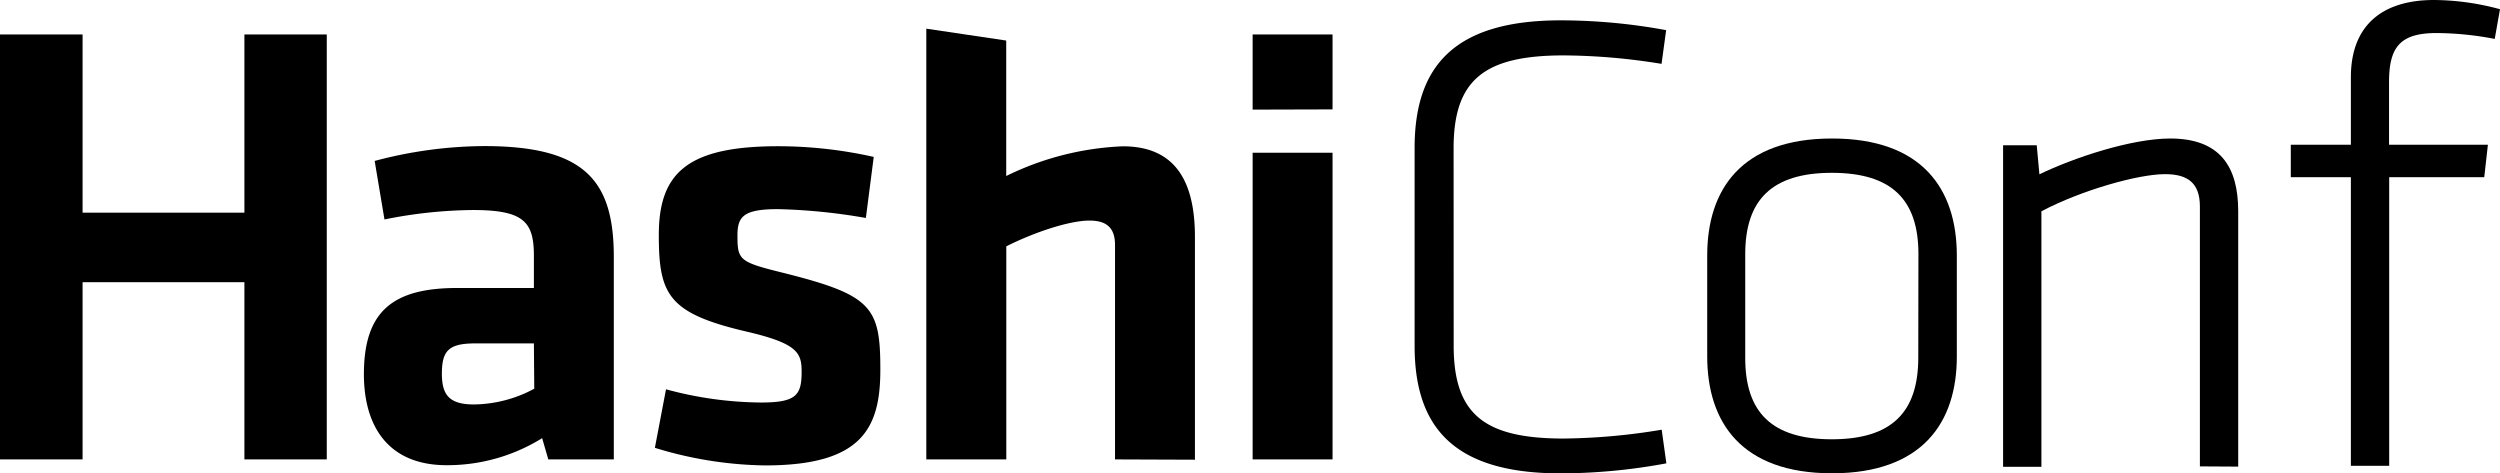
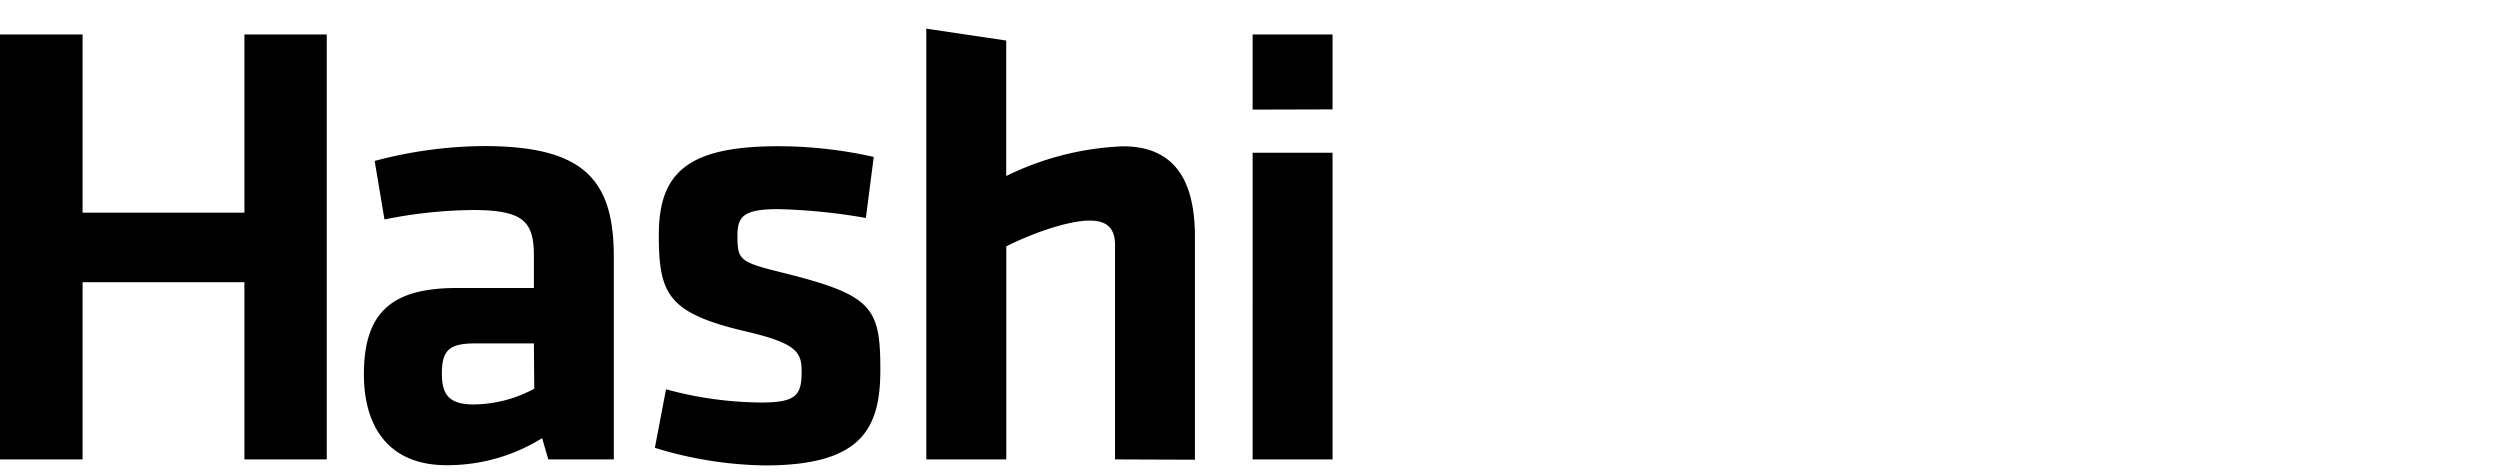
<svg xmlns="http://www.w3.org/2000/svg" viewBox="0 0 336.63 63.74">
  <title>HashiConf_logo_black</title>
  <g id="Layer_2" data-name="Layer 2">
    <g id="Layer_1-2" data-name="Layer 1">
      <g id="Layer_2-2" data-name="Layer 2">
        <g id="Layer_1-2-2" data-name="Layer 1-2">
          <path d="M32.91,61.86V38H11.12V61.86H0V4.64H11.12v24H32.91v-24H44V61.86Zm49.74,0H73.83L73,59a24.21,24.21,0,0,1-12.79,3.64C52.36,62.67,49,57.5,49,50.39,49,42,52.8,38.78,61.54,38.78H71.89V34.46c0-4.57-1.32-6.18-8.21-6.18a62.44,62.44,0,0,0-11.91,1.27l-1.32-7.88a58.25,58.25,0,0,1,14.73-2c13.5,0,17.47,4.57,17.47,14.91ZM71.89,46.24H64c-3.53,0-4.5.93-4.5,4.07,0,2.88,1,4.15,4.32,4.15a17.47,17.47,0,0,0,8.12-2.12ZM103,62.67A52.56,52.56,0,0,1,88.18,60.3l1.5-7.88a50,50,0,0,0,12.79,1.78c4.76,0,5.47-1,5.47-4.15,0-2.54-.53-3.81-7.5-5.42-10.5-2.46-11.73-5-11.73-13,0-8.3,3.79-11.94,16.06-11.94a58.79,58.79,0,0,1,12.88,1.44l-1.06,8.22a78.68,78.68,0,0,0-11.82-1.19c-4.68,0-5.47,1-5.47,3.56,0,3.3.26,3.56,6.09,5,12,3,13.15,4.57,13.15,13C118.56,57.76,116,62.67,103,62.67Zm47.14-.81V33c0-2.2-1-3.3-3.44-3.3-2.65,0-7.32,1.52-11.2,3.47V61.86H124.73v-58l10.76,1.6V23.7a39.17,39.17,0,0,1,15.7-4c7.15,0,9.71,4.83,9.71,12.2v30Zm18.53-47.1V4.64h10.76V14.73Zm0,47.1V20.57h10.76V61.86Z" />
-           <path d="M195.74,46.53c0,9.25,4.1,12.53,14.86,12.52a84,84,0,0,0,13.15-1.19l.63,4.53a78.56,78.56,0,0,1-14.23,1.35c-14.32,0-19.66-6.12-19.67-17.14V19.92c0-11,5.32-17.17,19.64-17.18a78.48,78.48,0,0,1,14.23,1.32l-.62,4.54a84,84,0,0,0-13.16-1.14c-10.76,0-14.85,3.3-14.84,12.55Z" />
-           <path d="M246.7,63.73c-12.18,0-16.81-6.83-16.82-15.72V34.4c0-8.89,4.61-15.74,16.79-15.75s16.81,6.83,16.82,15.72V48C263.5,56.86,258.88,63.72,246.7,63.73ZM258.32,34.2c0-7.29-3.57-10.93-11.66-10.93S235,26.93,235,34.22v14c0,7.29,3.57,10.93,11.66,10.93s11.64-3.66,11.64-11Z" />
-           <path d="M296.22,62.8v-35c0-3.2-1.69-4.36-4.72-4.35-3.56,0-11.2,2.14-16.62,5V62.86h-5.16V19.56h4.53l.36,3.91c4.62-2.23,12.36-4.81,17.6-4.82,6.76,0,9.16,3.82,9.17,9.77V62.83Z" />
-           <path d="M335.92,5.24a42.48,42.48,0,0,0-7.83-.79c-4.89,0-6.4,1.87-6.4,6.59v8.45H335l-.49,4.37h-12.8V62.72h-5.16V23.86h-8.09V19.49h8.09V10.41C316.55,3.3,320.9,0,327.74,0a34.59,34.59,0,0,1,8.89,1.24Z" />
        </g>
      </g>
    </g>
  </g>
</svg>